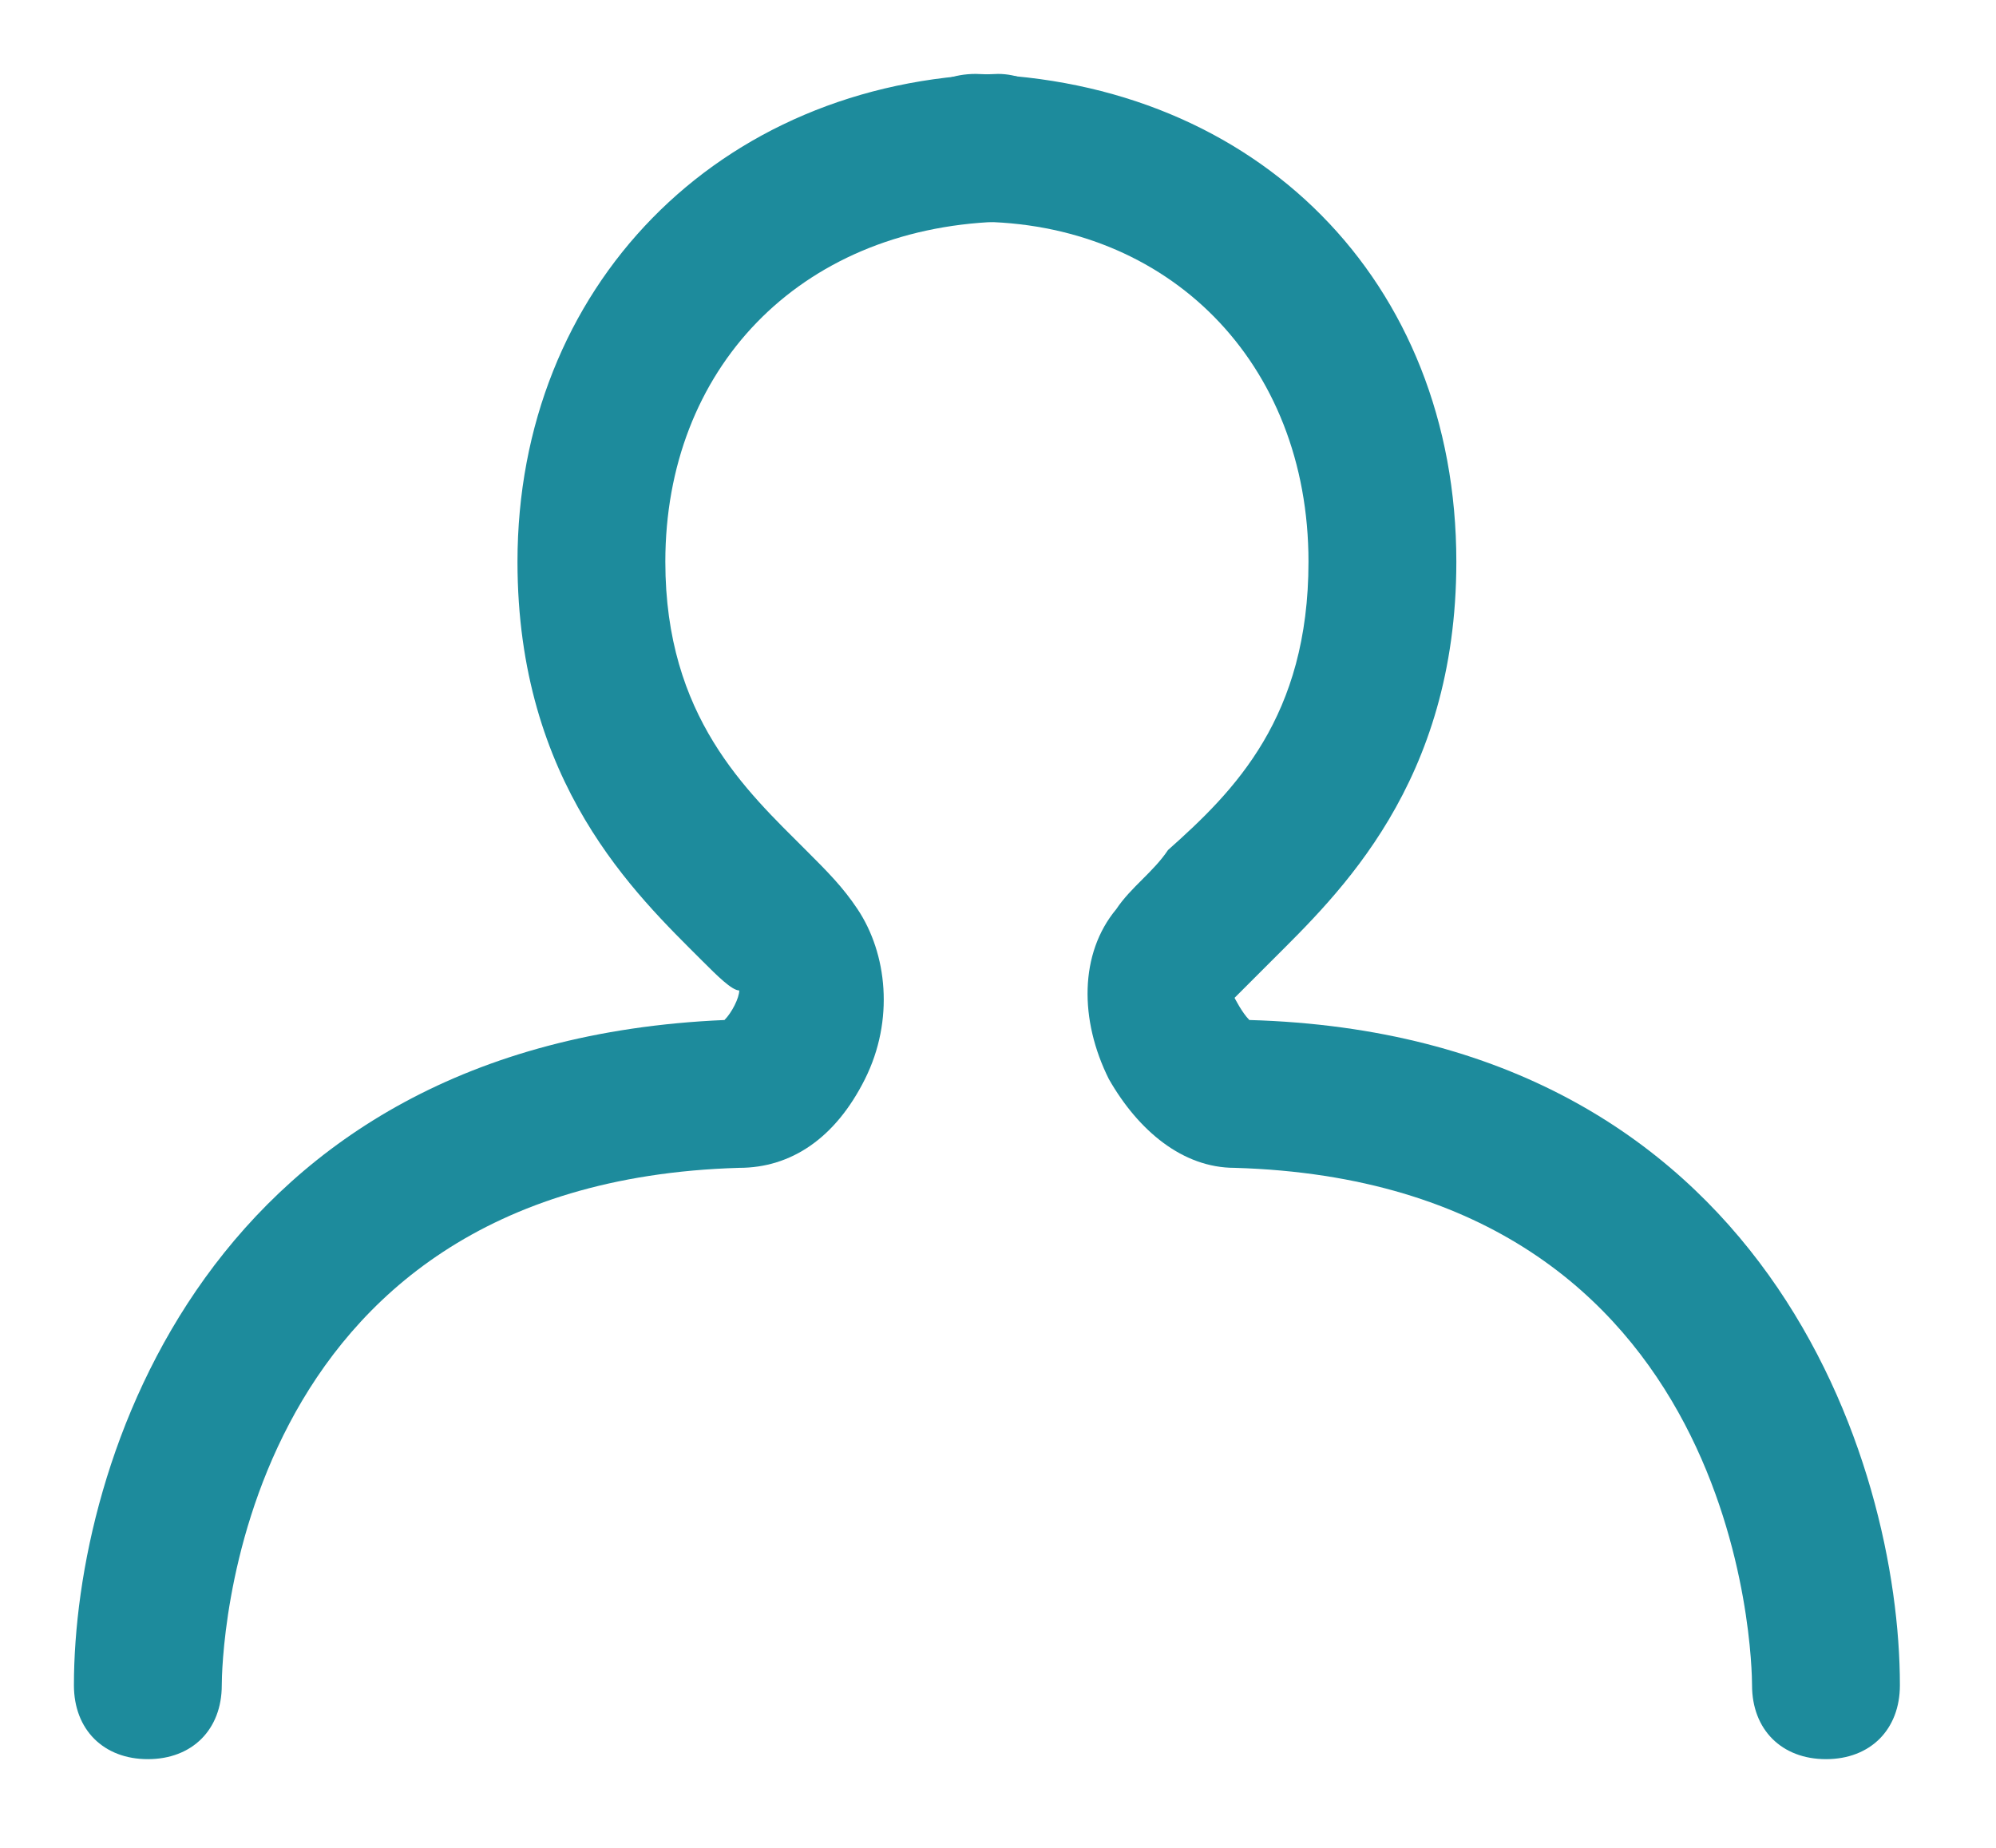
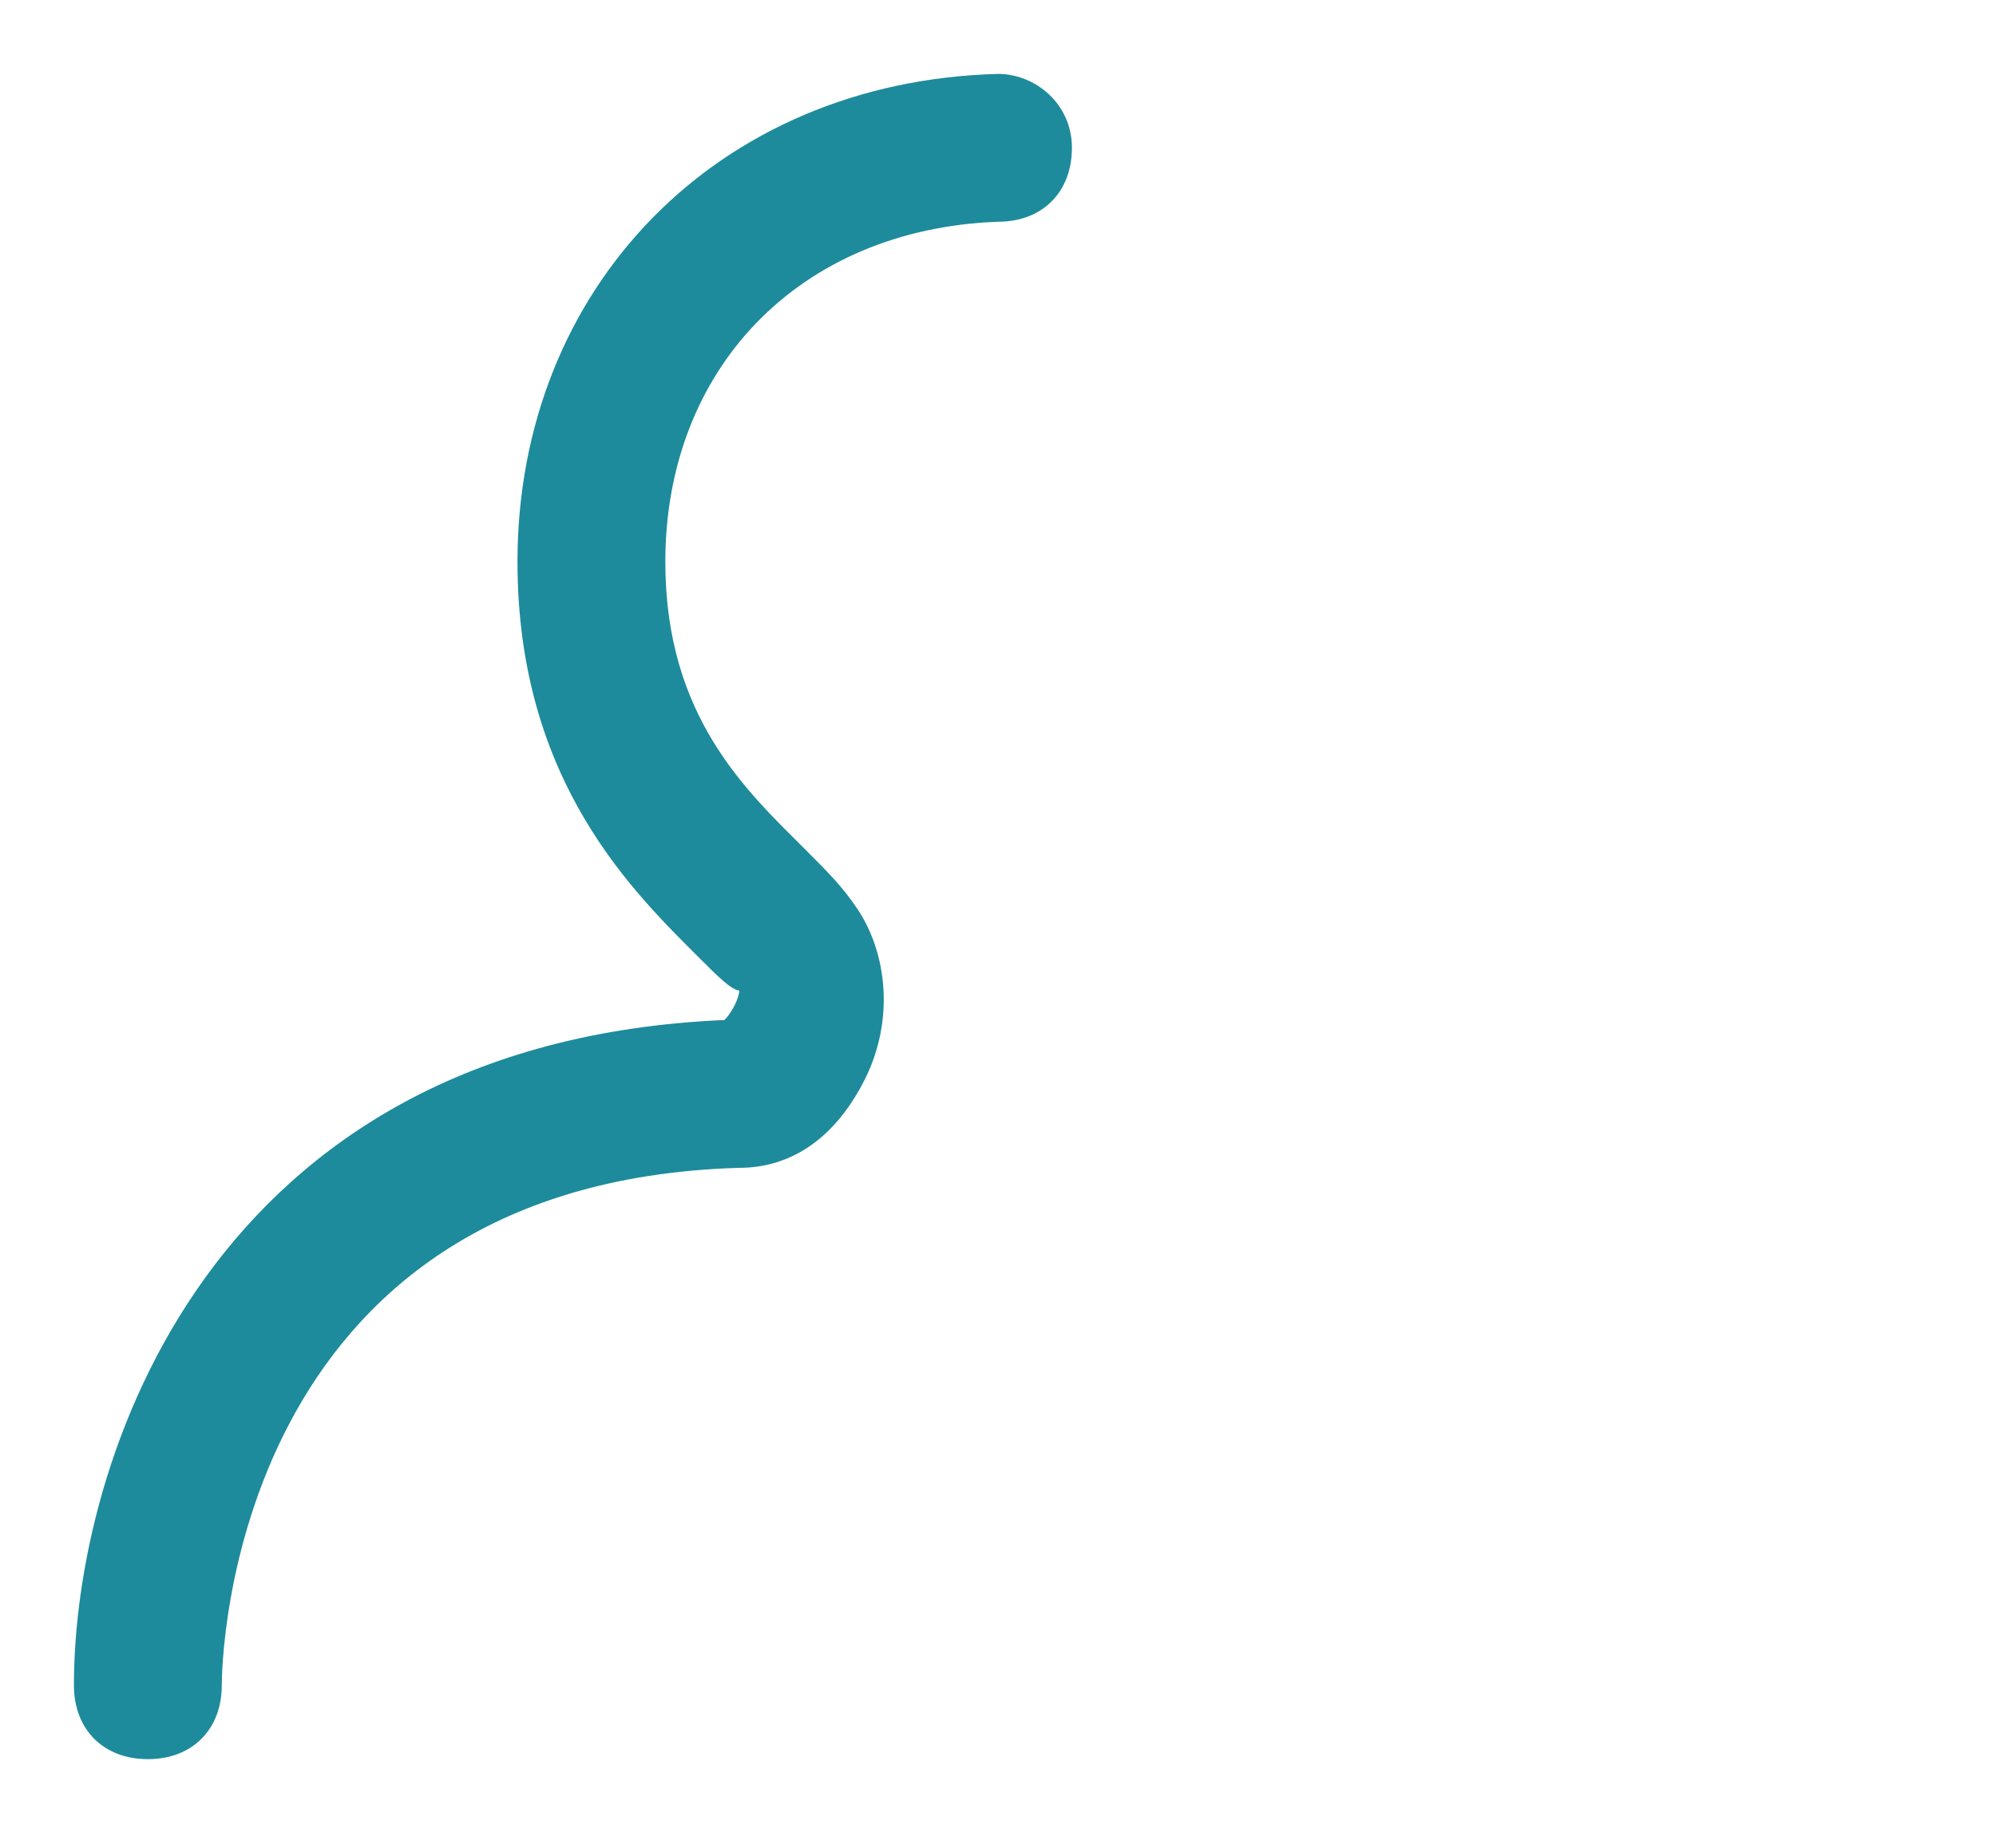
<svg xmlns="http://www.w3.org/2000/svg" version="1.1" id="レイヤー_1" x="0px" y="0px" viewBox="0 0 27 25" style="enable-background:new 0 0 27 25;" xml:space="preserve">
  <style type="text/css">
	.st0{fill:#1D8B9C;}
</style>
  <g>
    <path class="st0" d="M2,23.8C2,23.8,2,23.8,2,23.8c-0.6,0-1-0.4-1-1c0-3,1.8-8.7,8.8-9c0.1-0.1,0.2-0.3,0.2-0.4   c-0.1,0-0.3-0.2-0.5-0.4C8.6,12.1,7,10.6,7,7.6C7,3.9,9.7,1.1,13.5,1c0.5,0,1,0.4,1,1c0,0.6-0.4,1-1,1C10.8,3.1,9,5,9,7.6   c0,2.1,1.1,3.1,1.9,3.9c0.3,0.3,0.5,0.5,0.7,0.8c0.4,0.6,0.5,1.5,0.1,2.3c-0.4,0.8-1,1.2-1.7,1.2c-6.9,0.2-7,6.7-7,7   C3,23.4,2.6,23.8,2,23.8z" />
-     <path class="st0" d="M24.7,23.8c-0.6,0-1-0.4-1-1l0,0c0-0.3-0.1-6.8-7-7c-0.7,0-1.3-0.5-1.7-1.2c-0.4-0.8-0.4-1.7,0.1-2.3   c0.2-0.3,0.5-0.5,0.7-0.8c0.9-0.8,1.9-1.8,1.9-3.9c0-2.7-1.9-4.6-4.5-4.6c-0.6,0-1-0.5-1-1c0-0.6,0.4-1,1-1   c3.8,0.1,6.5,2.8,6.5,6.6c0,3-1.6,4.5-2.5,5.4c-0.2,0.2-0.4,0.4-0.5,0.5c0,0,0.1,0.2,0.2,0.3c7,0.2,8.8,6,8.8,9   C25.7,23.4,25.3,23.8,24.7,23.8z" />
  </g>
</svg>